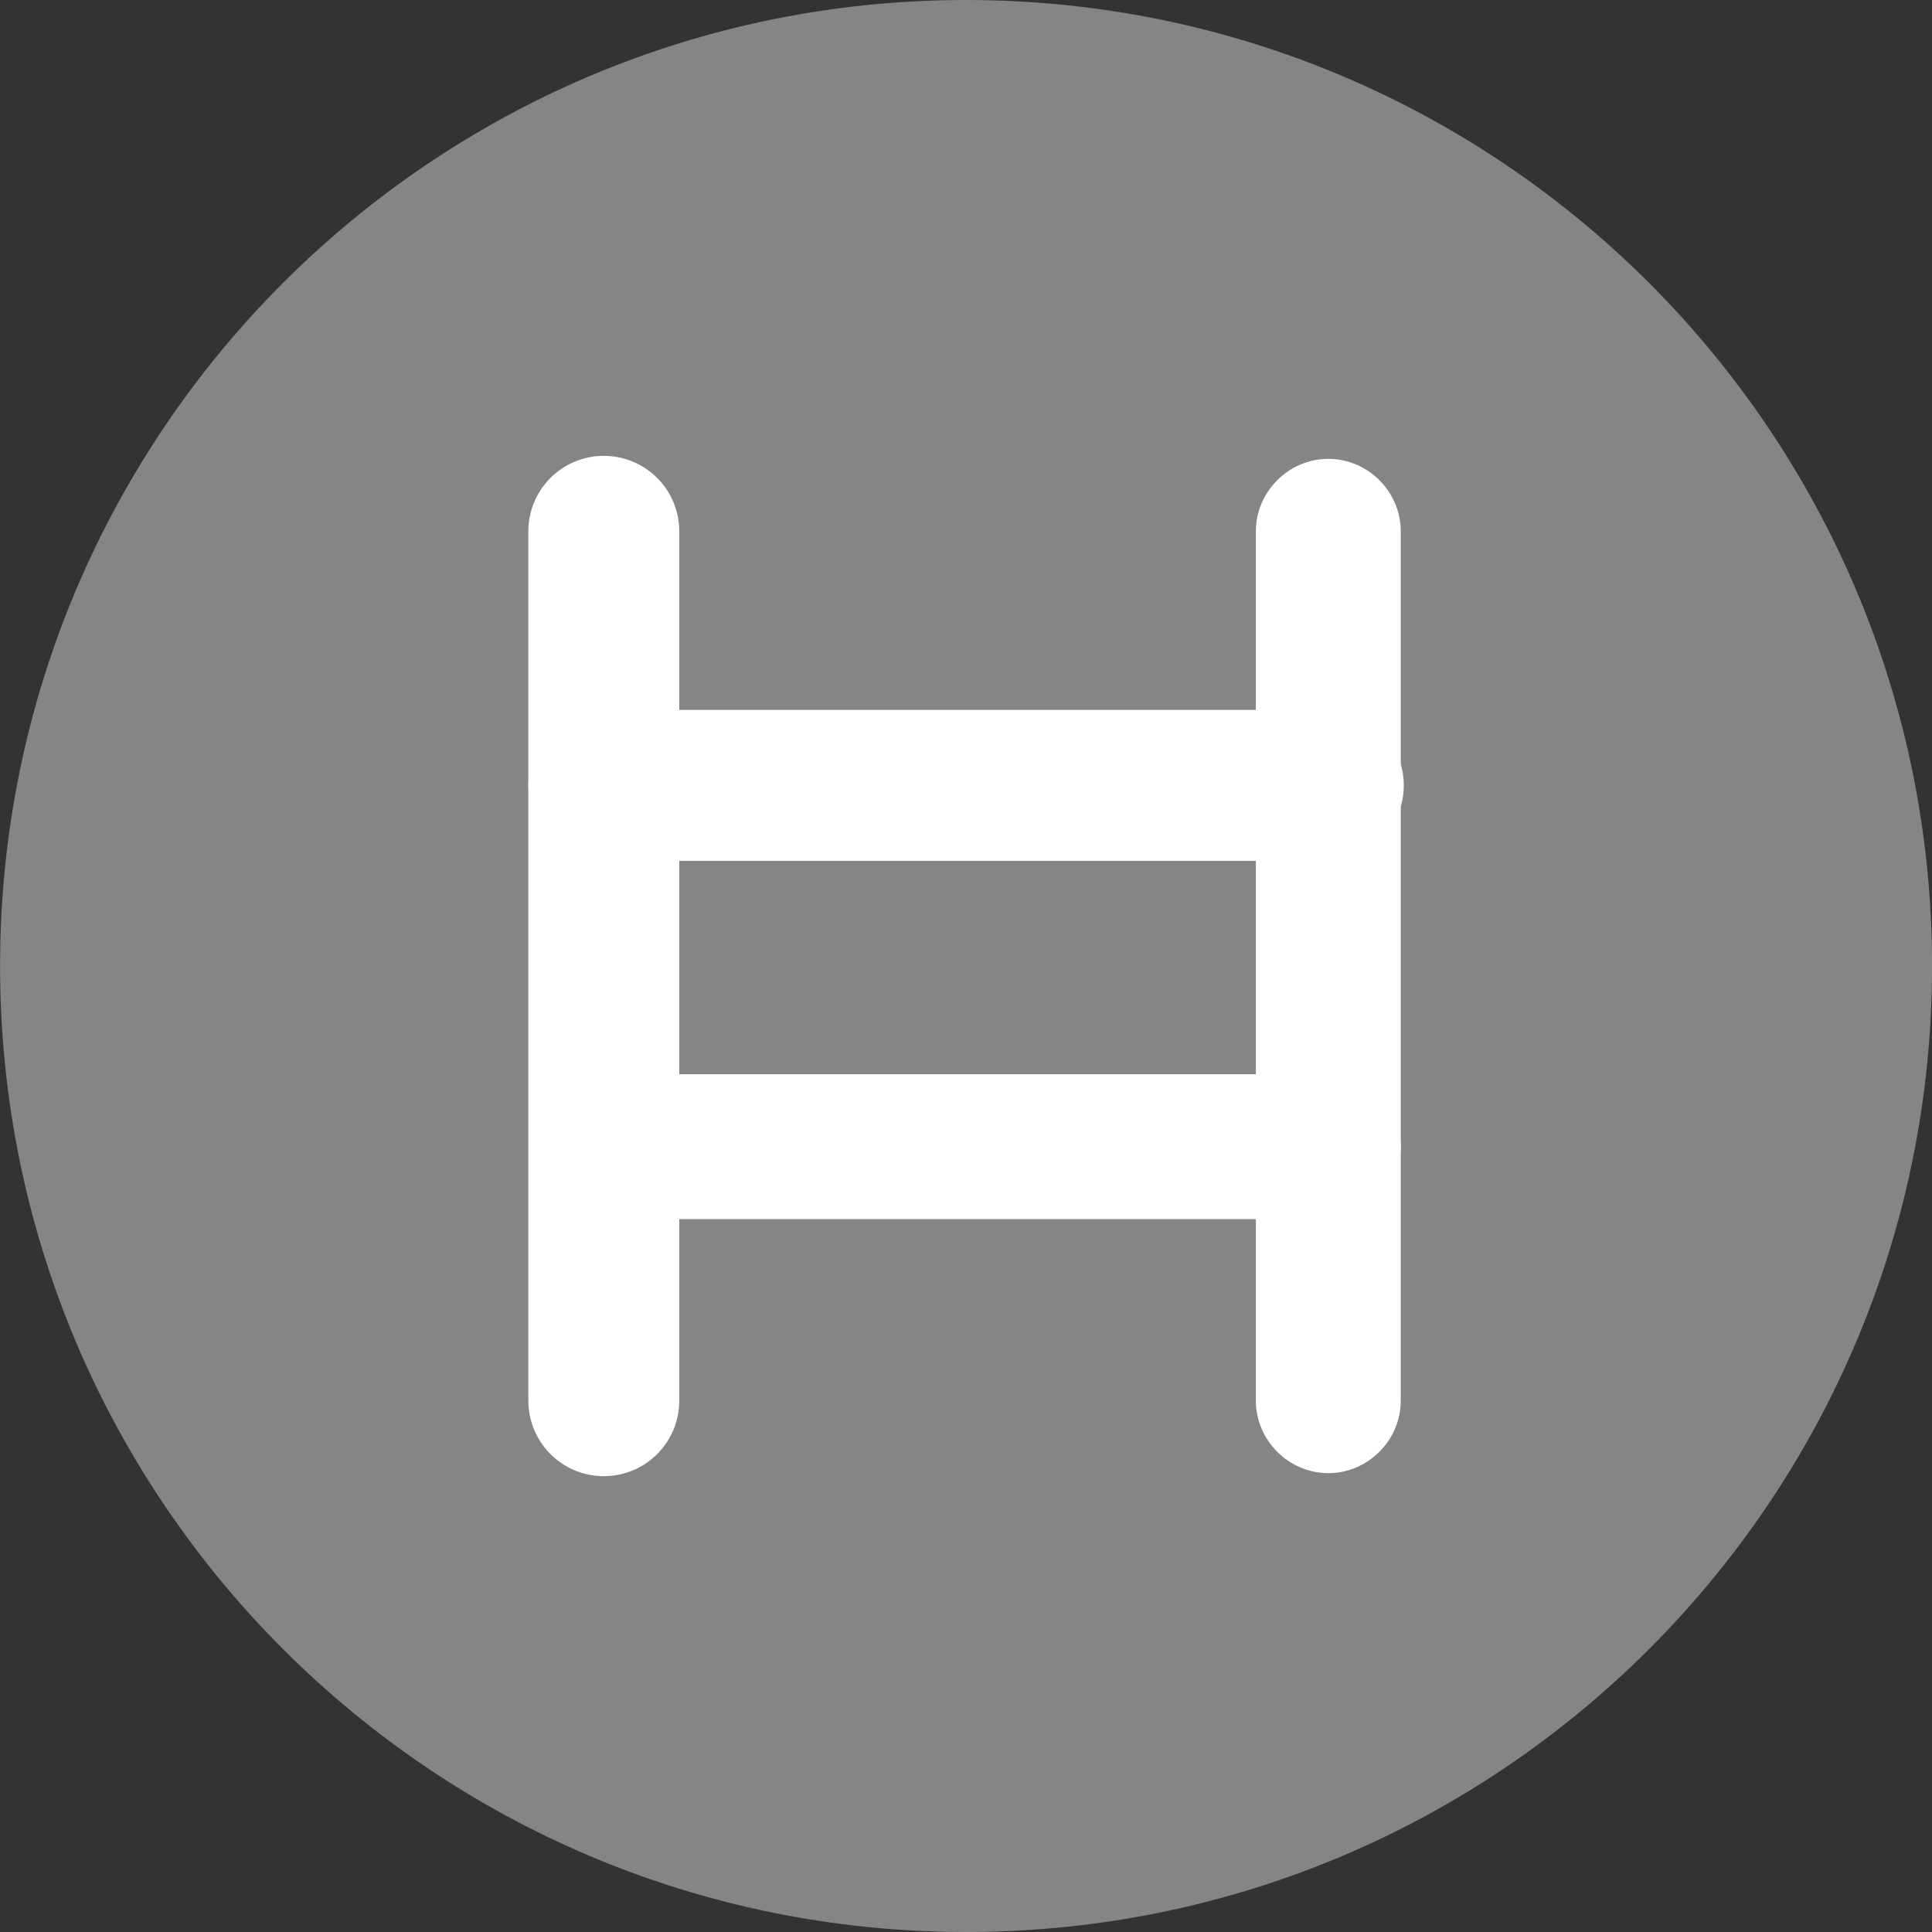
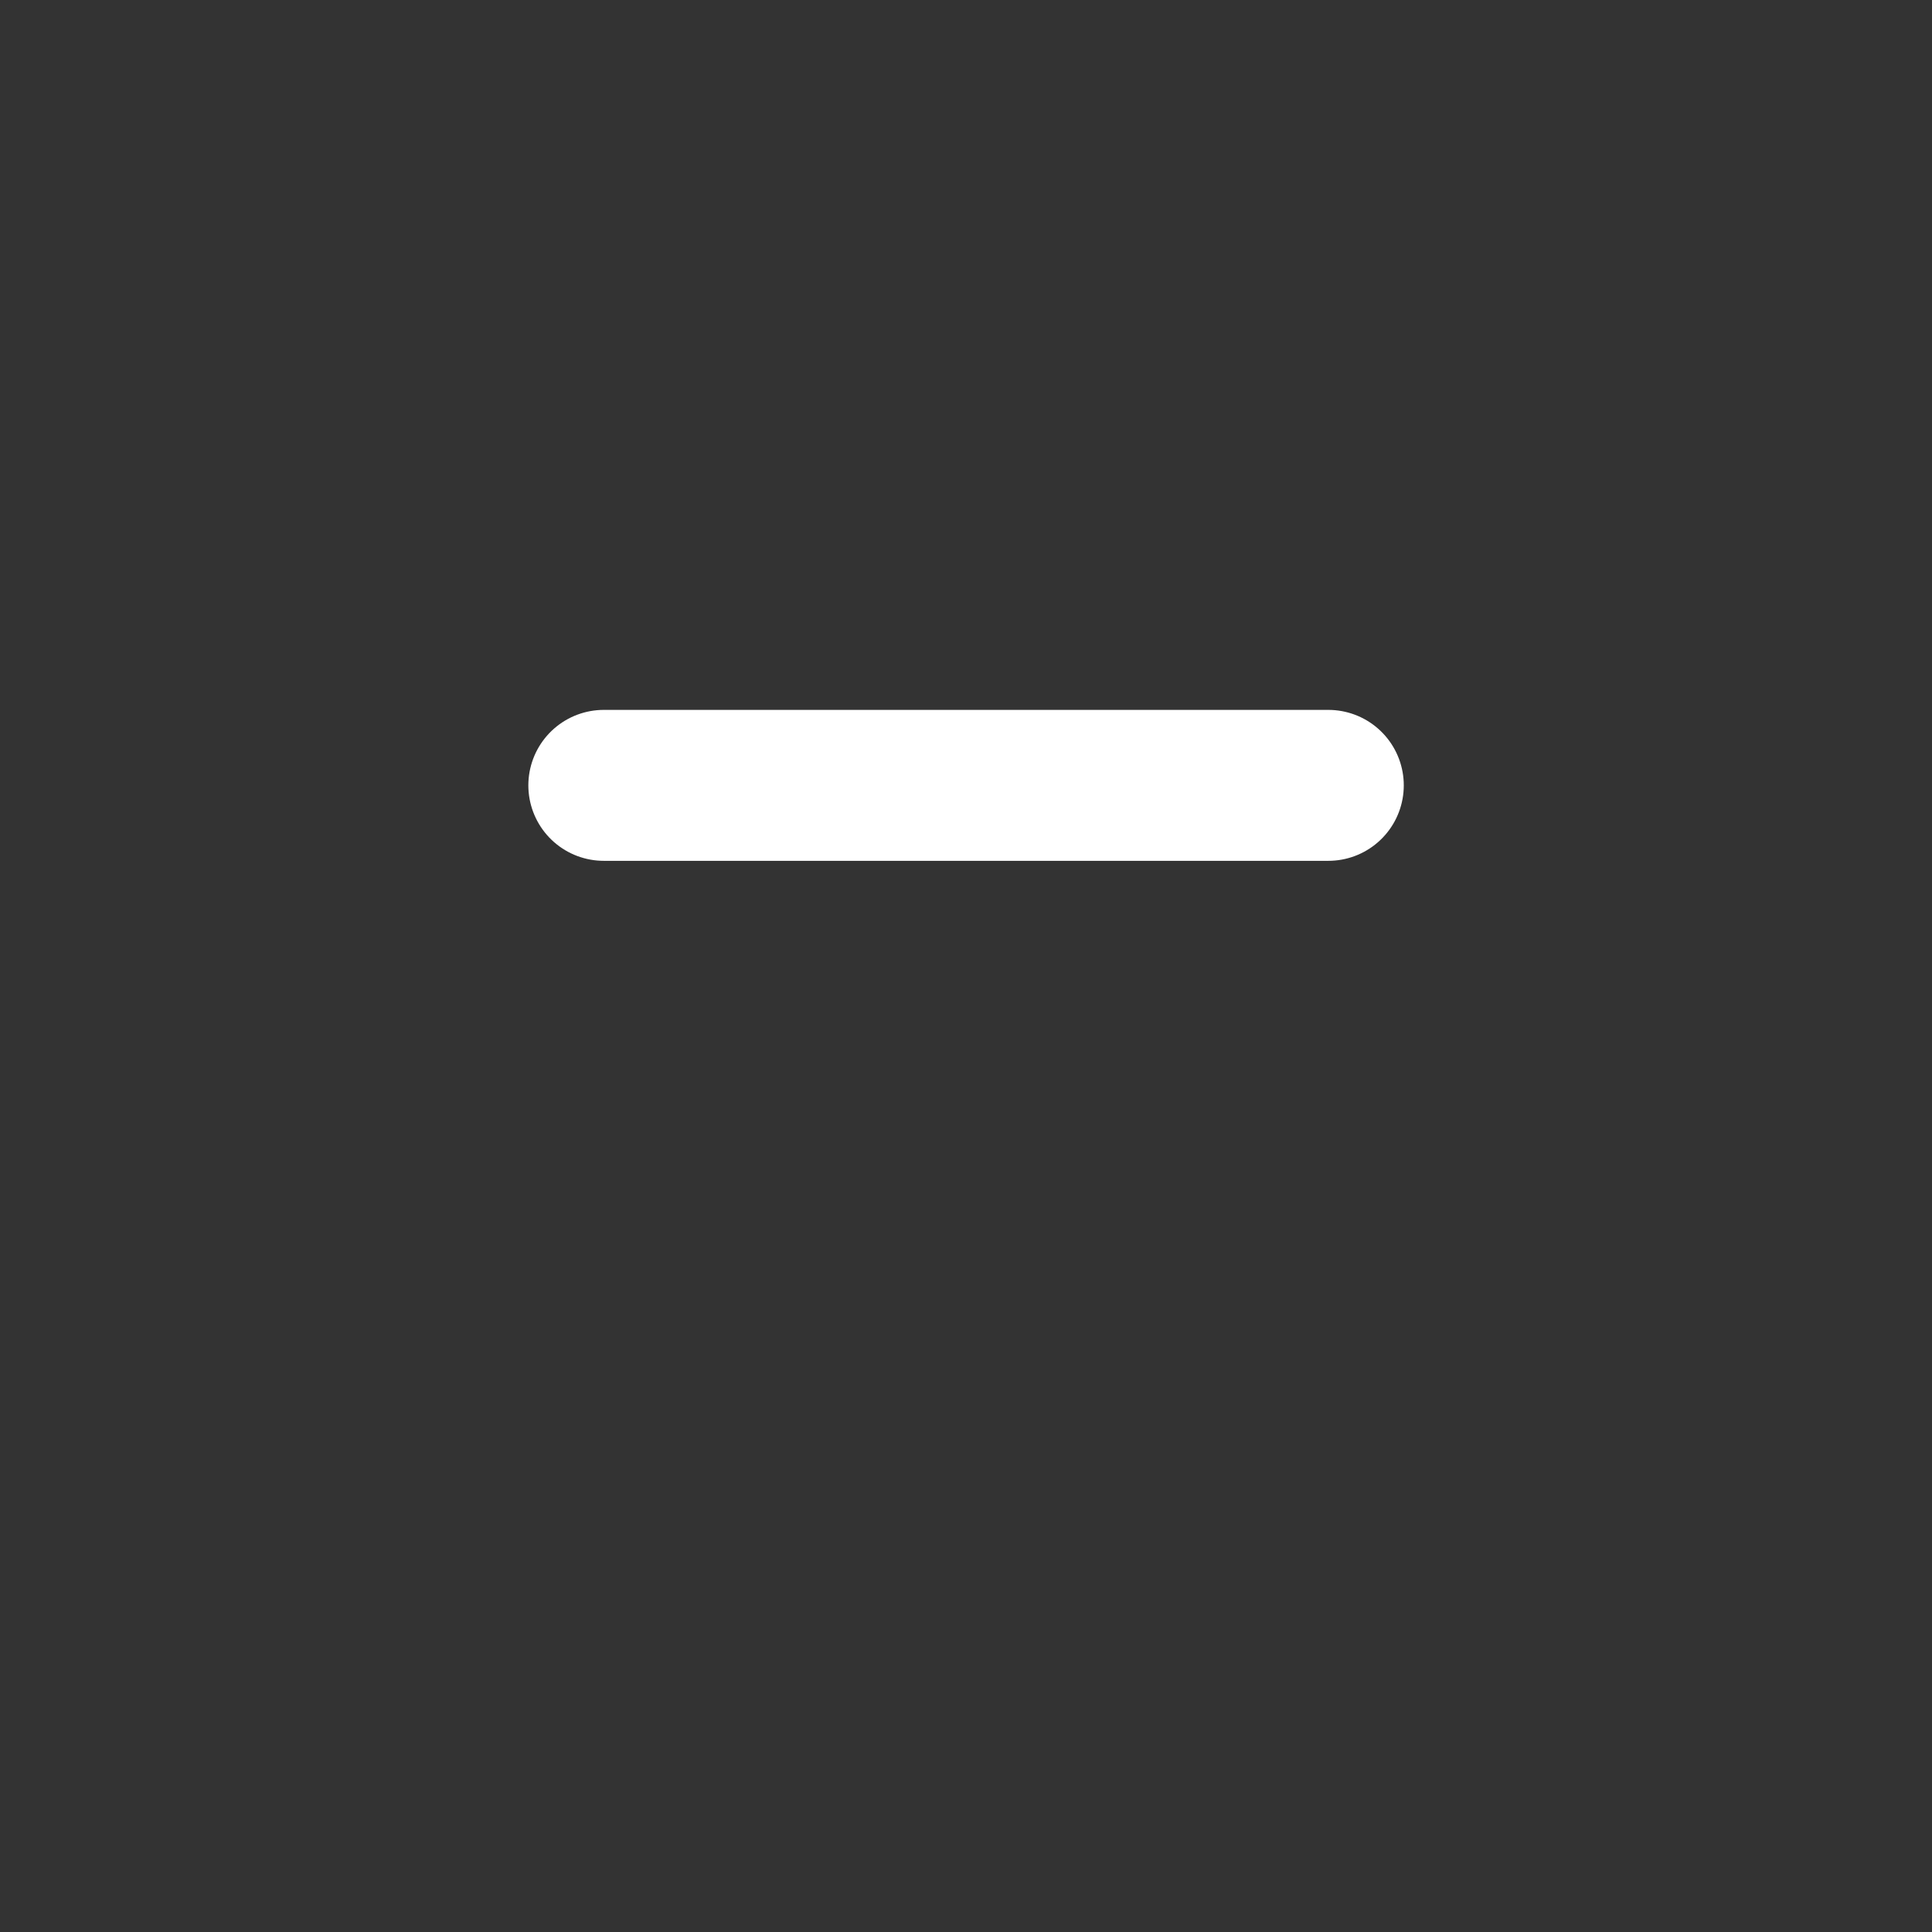
<svg xmlns="http://www.w3.org/2000/svg" width="32" height="32" viewBox="0 0 32 32" fill="none">
  <rect x="0" y="0" width="32" height="32" fill="#333333" stroke="none" />
-   <path d="M10.001 23.2V8.8" stroke="white" stroke-width="2.5" stroke-miterlimit="10" stroke-linecap="round" stroke-linejoin="round" />
  <path d="M10.001 13.008H22.001" stroke="white" stroke-width="2.5" stroke-miterlimit="10" stroke-linecap="round" stroke-linejoin="round" />
-   <path opacity="0.4" d="M16.001 32C24.837 32 32.001 24.837 32.001 16C32.001 7.163 24.837 0 16.001 0C7.164 0 0.001 7.163 0.001 16C0.001 24.837 7.164 32 16.001 32Z" fill="white" />
-   <path d="M22.001 24.4C21.345 24.4 20.801 23.856 20.801 23.2V8.8C20.801 8.144 21.345 7.6 22.001 7.6C22.657 7.6 23.201 8.144 23.201 8.8V23.2C23.201 23.856 22.657 24.4 22.001 24.4Z" fill="white" />
-   <path d="M22.001 20.192H10.001C9.345 20.192 10.134 19.648 10.134 18.992C10.134 18.336 9.345 17.792 10.001 17.792H22.001C22.657 17.792 23.201 18.336 23.201 18.992C23.201 19.648 22.657 20.192 22.001 20.192Z" fill="white" />
</svg>